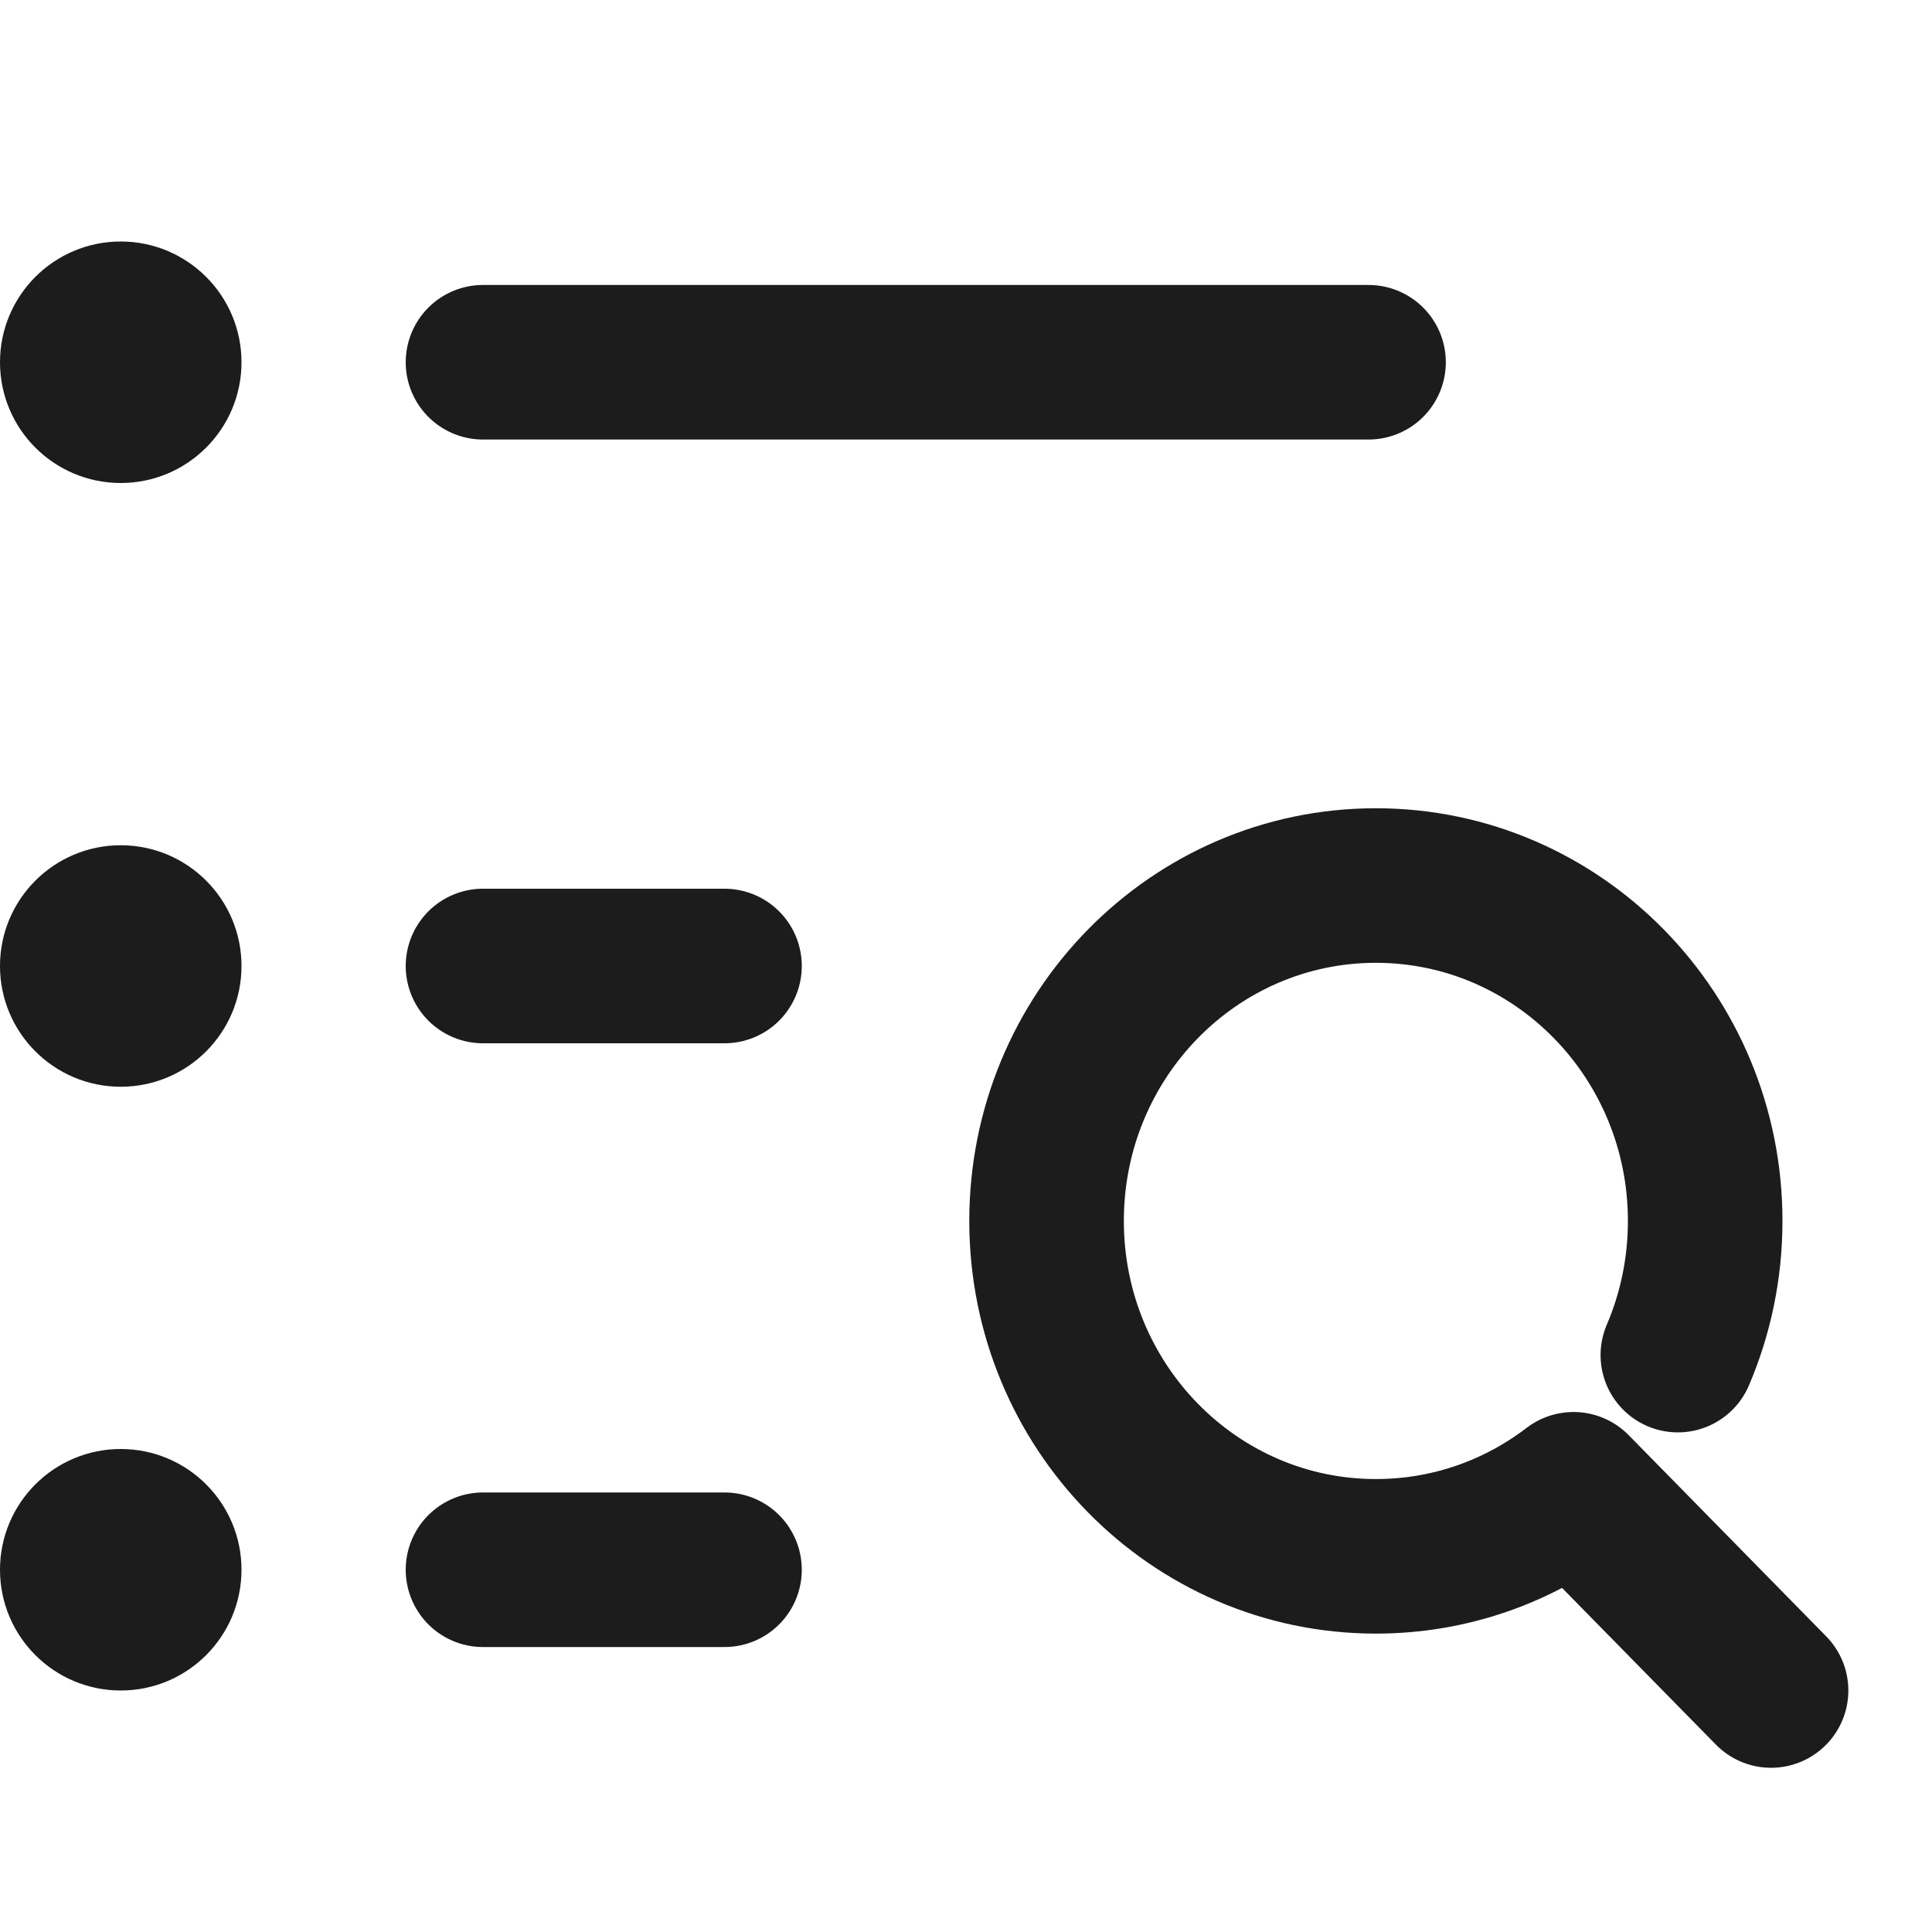
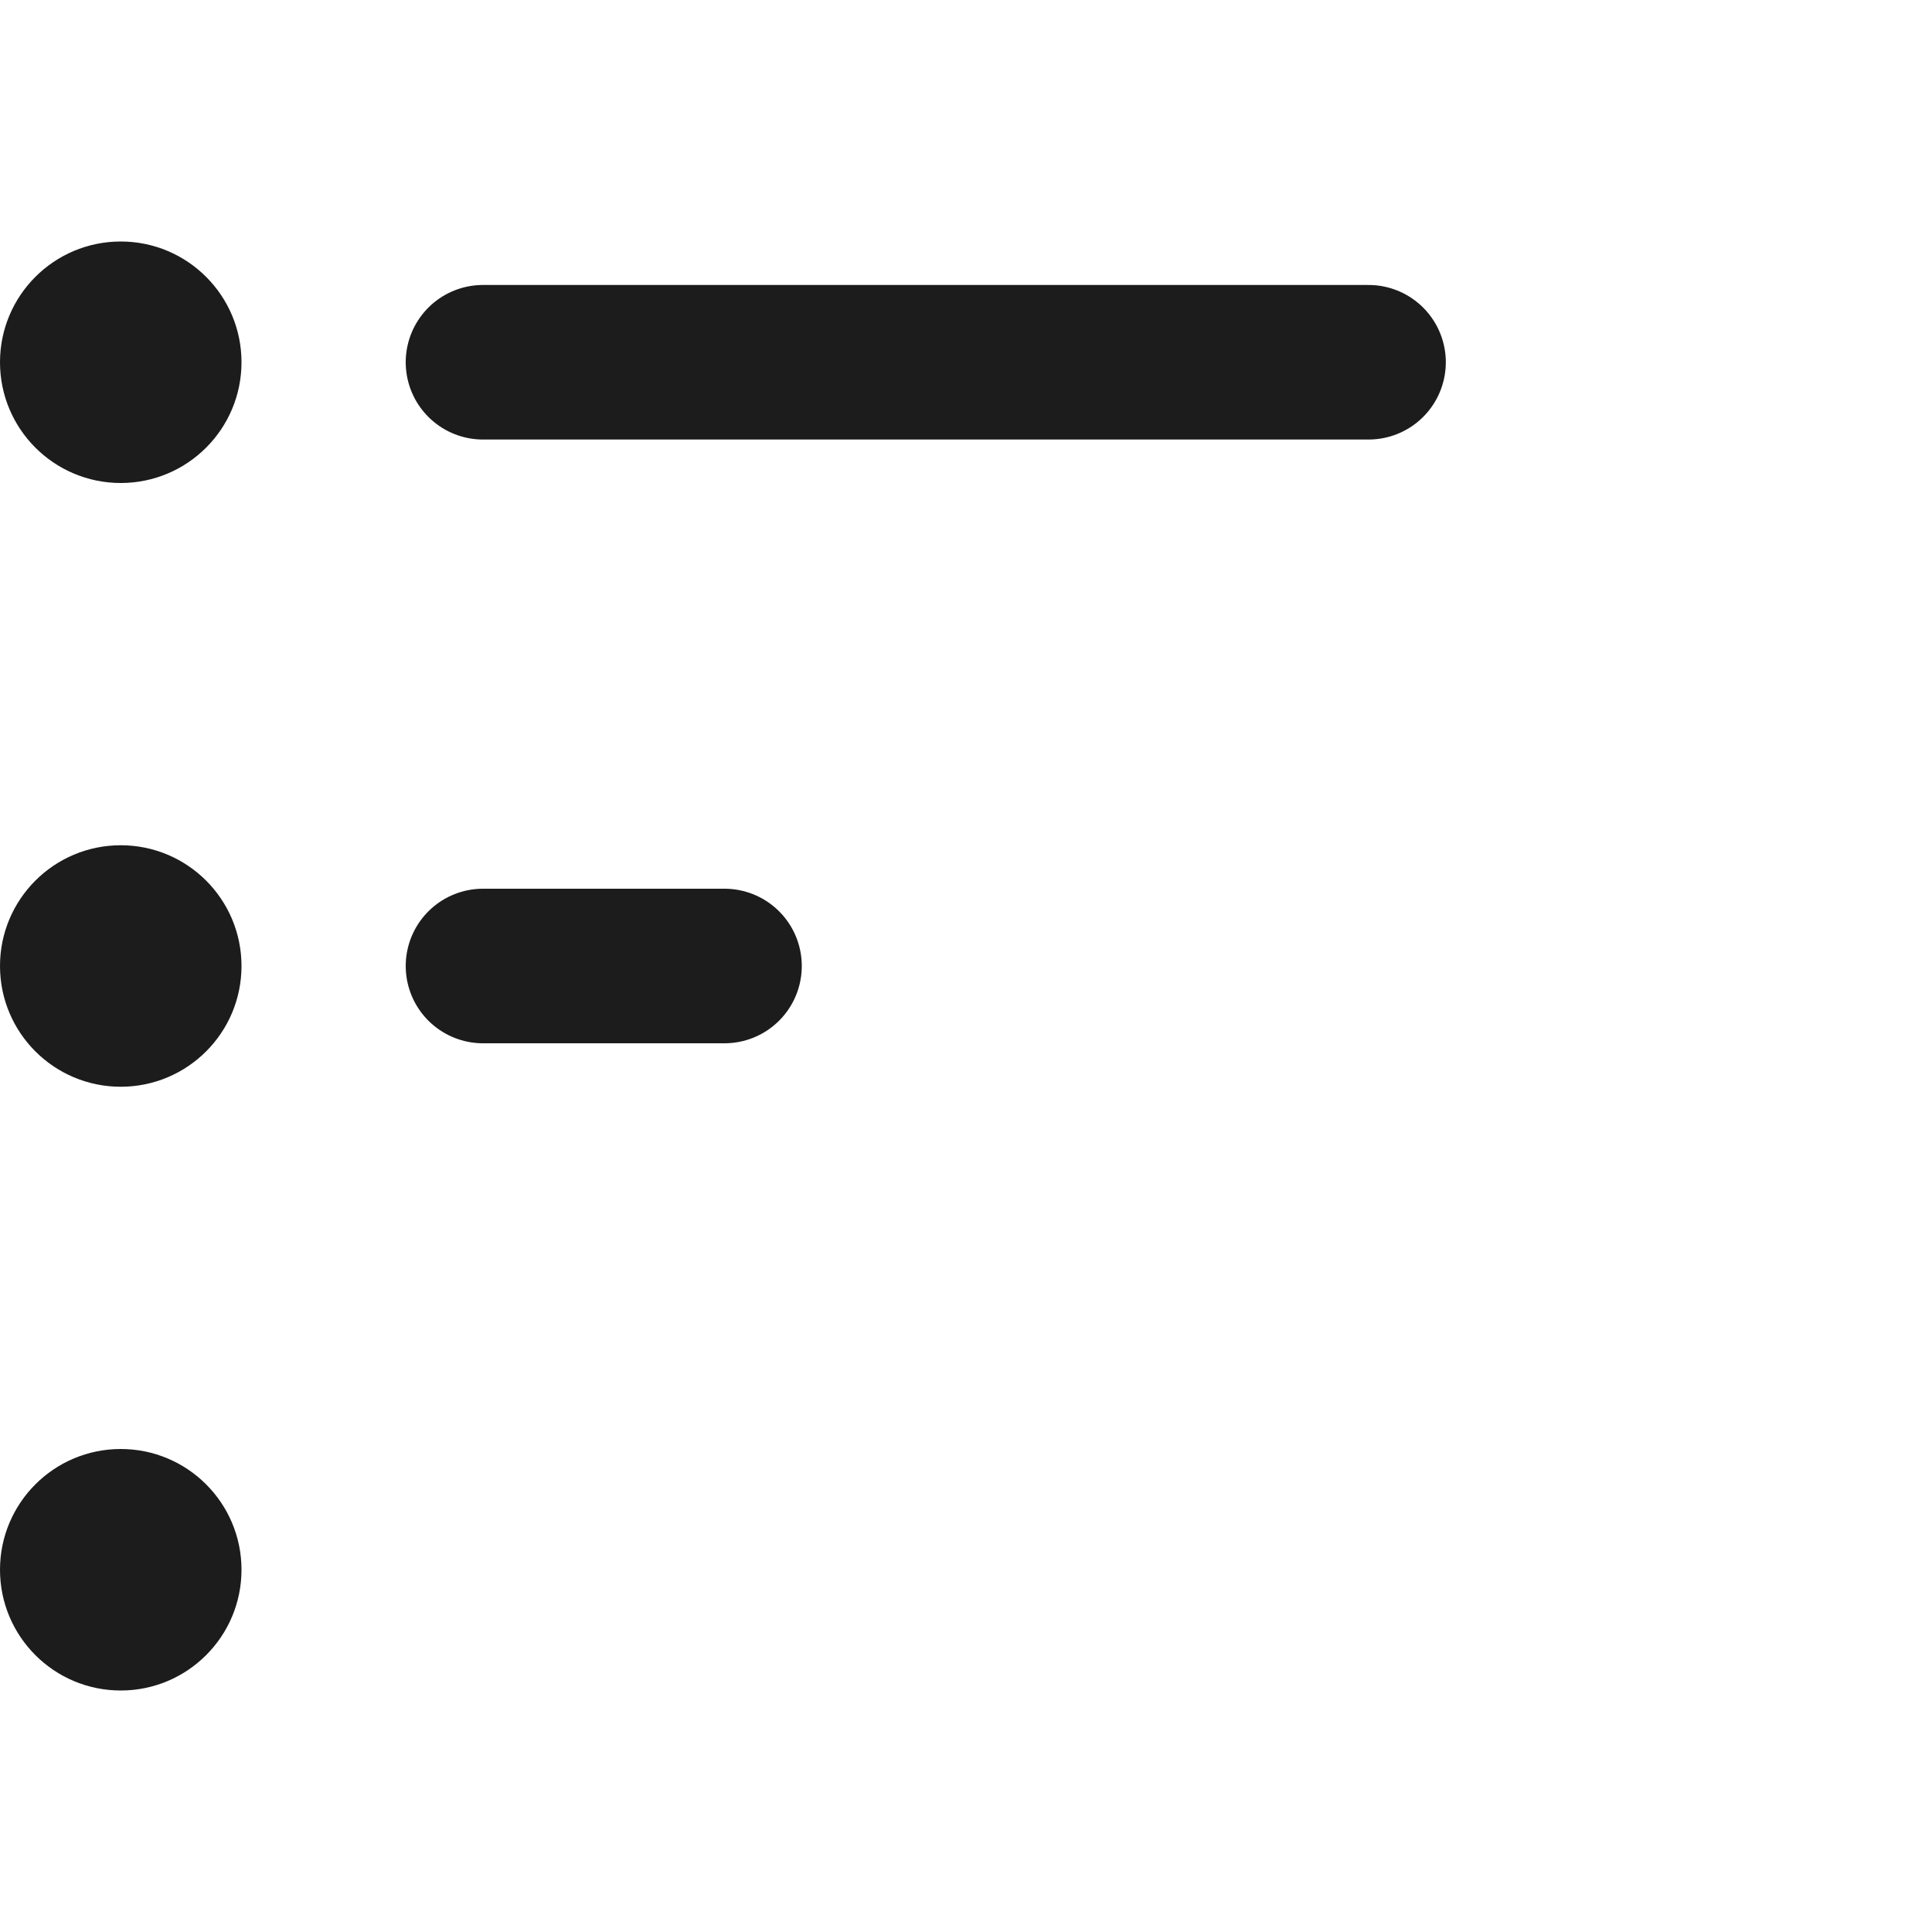
<svg xmlns="http://www.w3.org/2000/svg" width="20" height="20" viewBox="0 0 20 20" fill="none">
-   <path d="M18.334 17.5L16.289 15.417C15.719 15.853 15.011 16.111 14.243 16.111C12.36 16.111 10.834 14.557 10.834 12.639C10.834 10.721 12.36 9.167 14.243 9.167C16.126 9.167 17.652 10.721 17.652 12.639C17.652 13.133 17.551 13.602 17.369 14.028" stroke="#1C1C1C" stroke-width="1.6" stroke-linecap="round" stroke-linejoin="round" />
  <path d="M5 3.75H14.167" stroke="#1C1C1C" stroke-width="1.6" stroke-linecap="round" stroke-linejoin="round" />
  <path d="M5 10H7.5" stroke="#1C1C1C" stroke-width="1.6" stroke-linecap="round" stroke-linejoin="round" />
-   <path d="M5 16.25H7.5" stroke="#1C1C1C" stroke-width="1.6" stroke-linecap="round" stroke-linejoin="round" />
  <circle cx="1.25" cy="3.75" r="1.25" fill="#1C1C1C" />
  <circle cx="1.25" cy="10" r="1.25" fill="#1C1C1C" />
  <circle cx="1.25" cy="16.25" r="1.25" fill="#1C1C1C" />
</svg>